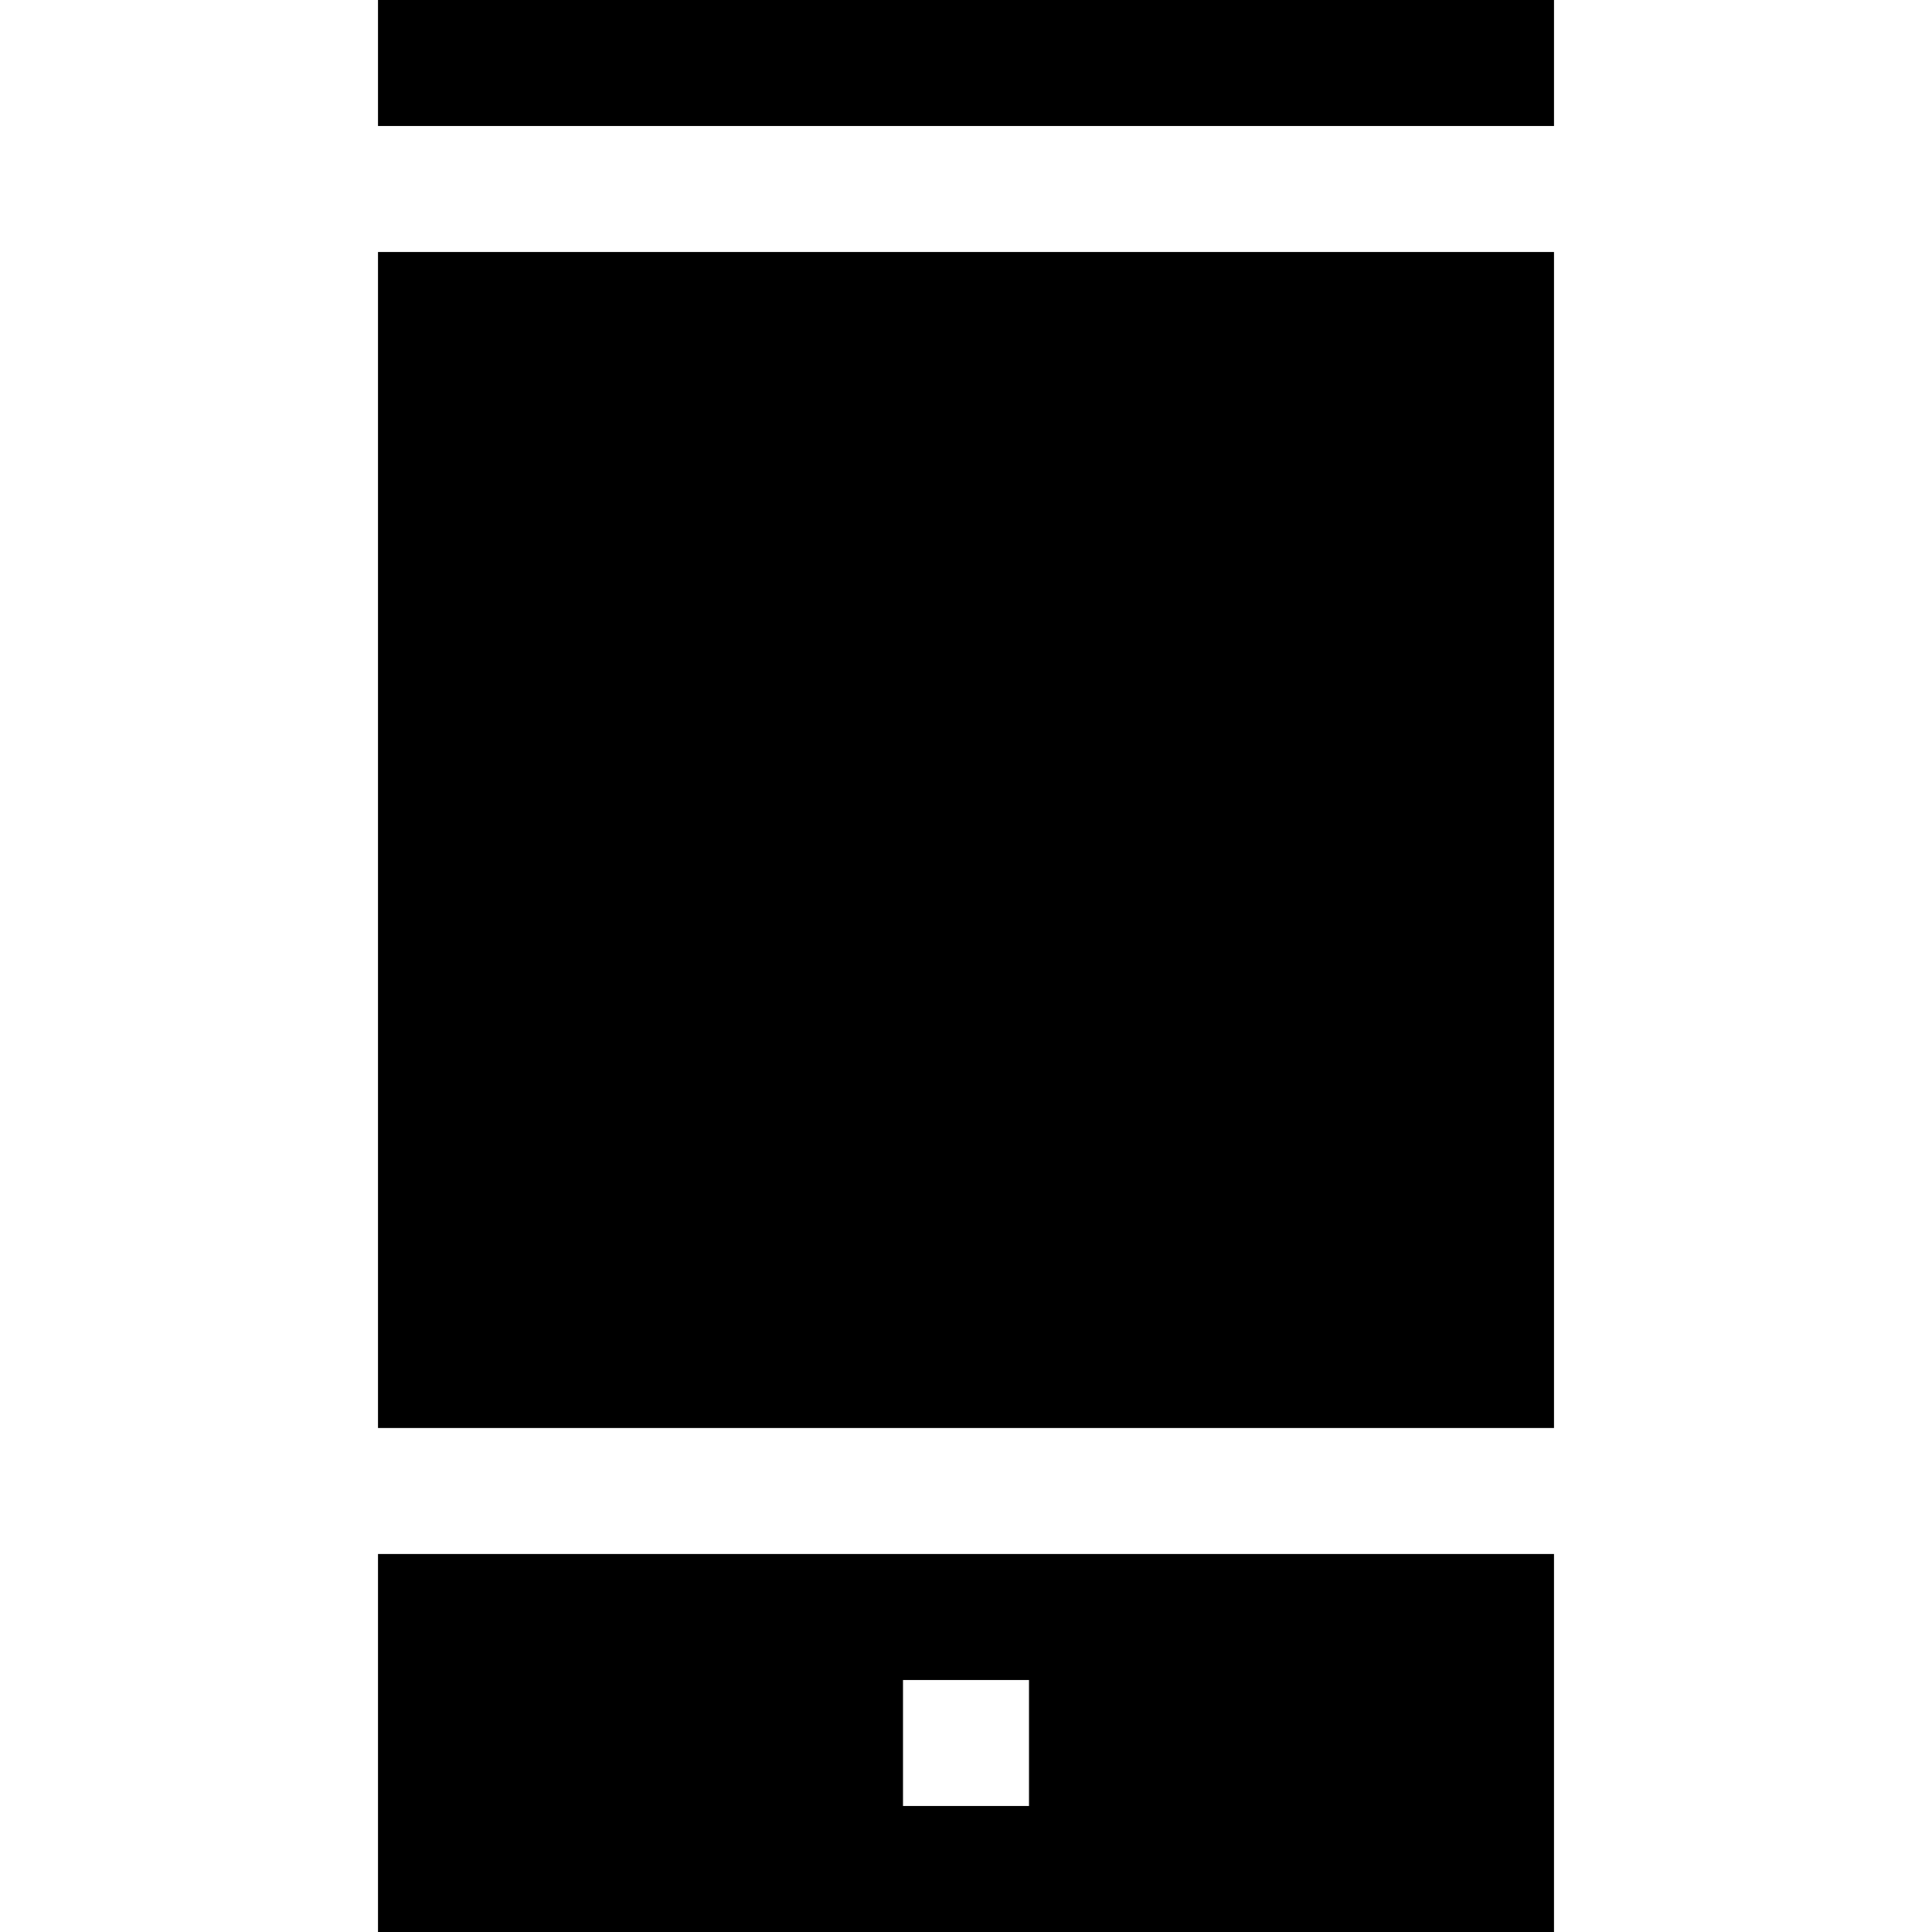
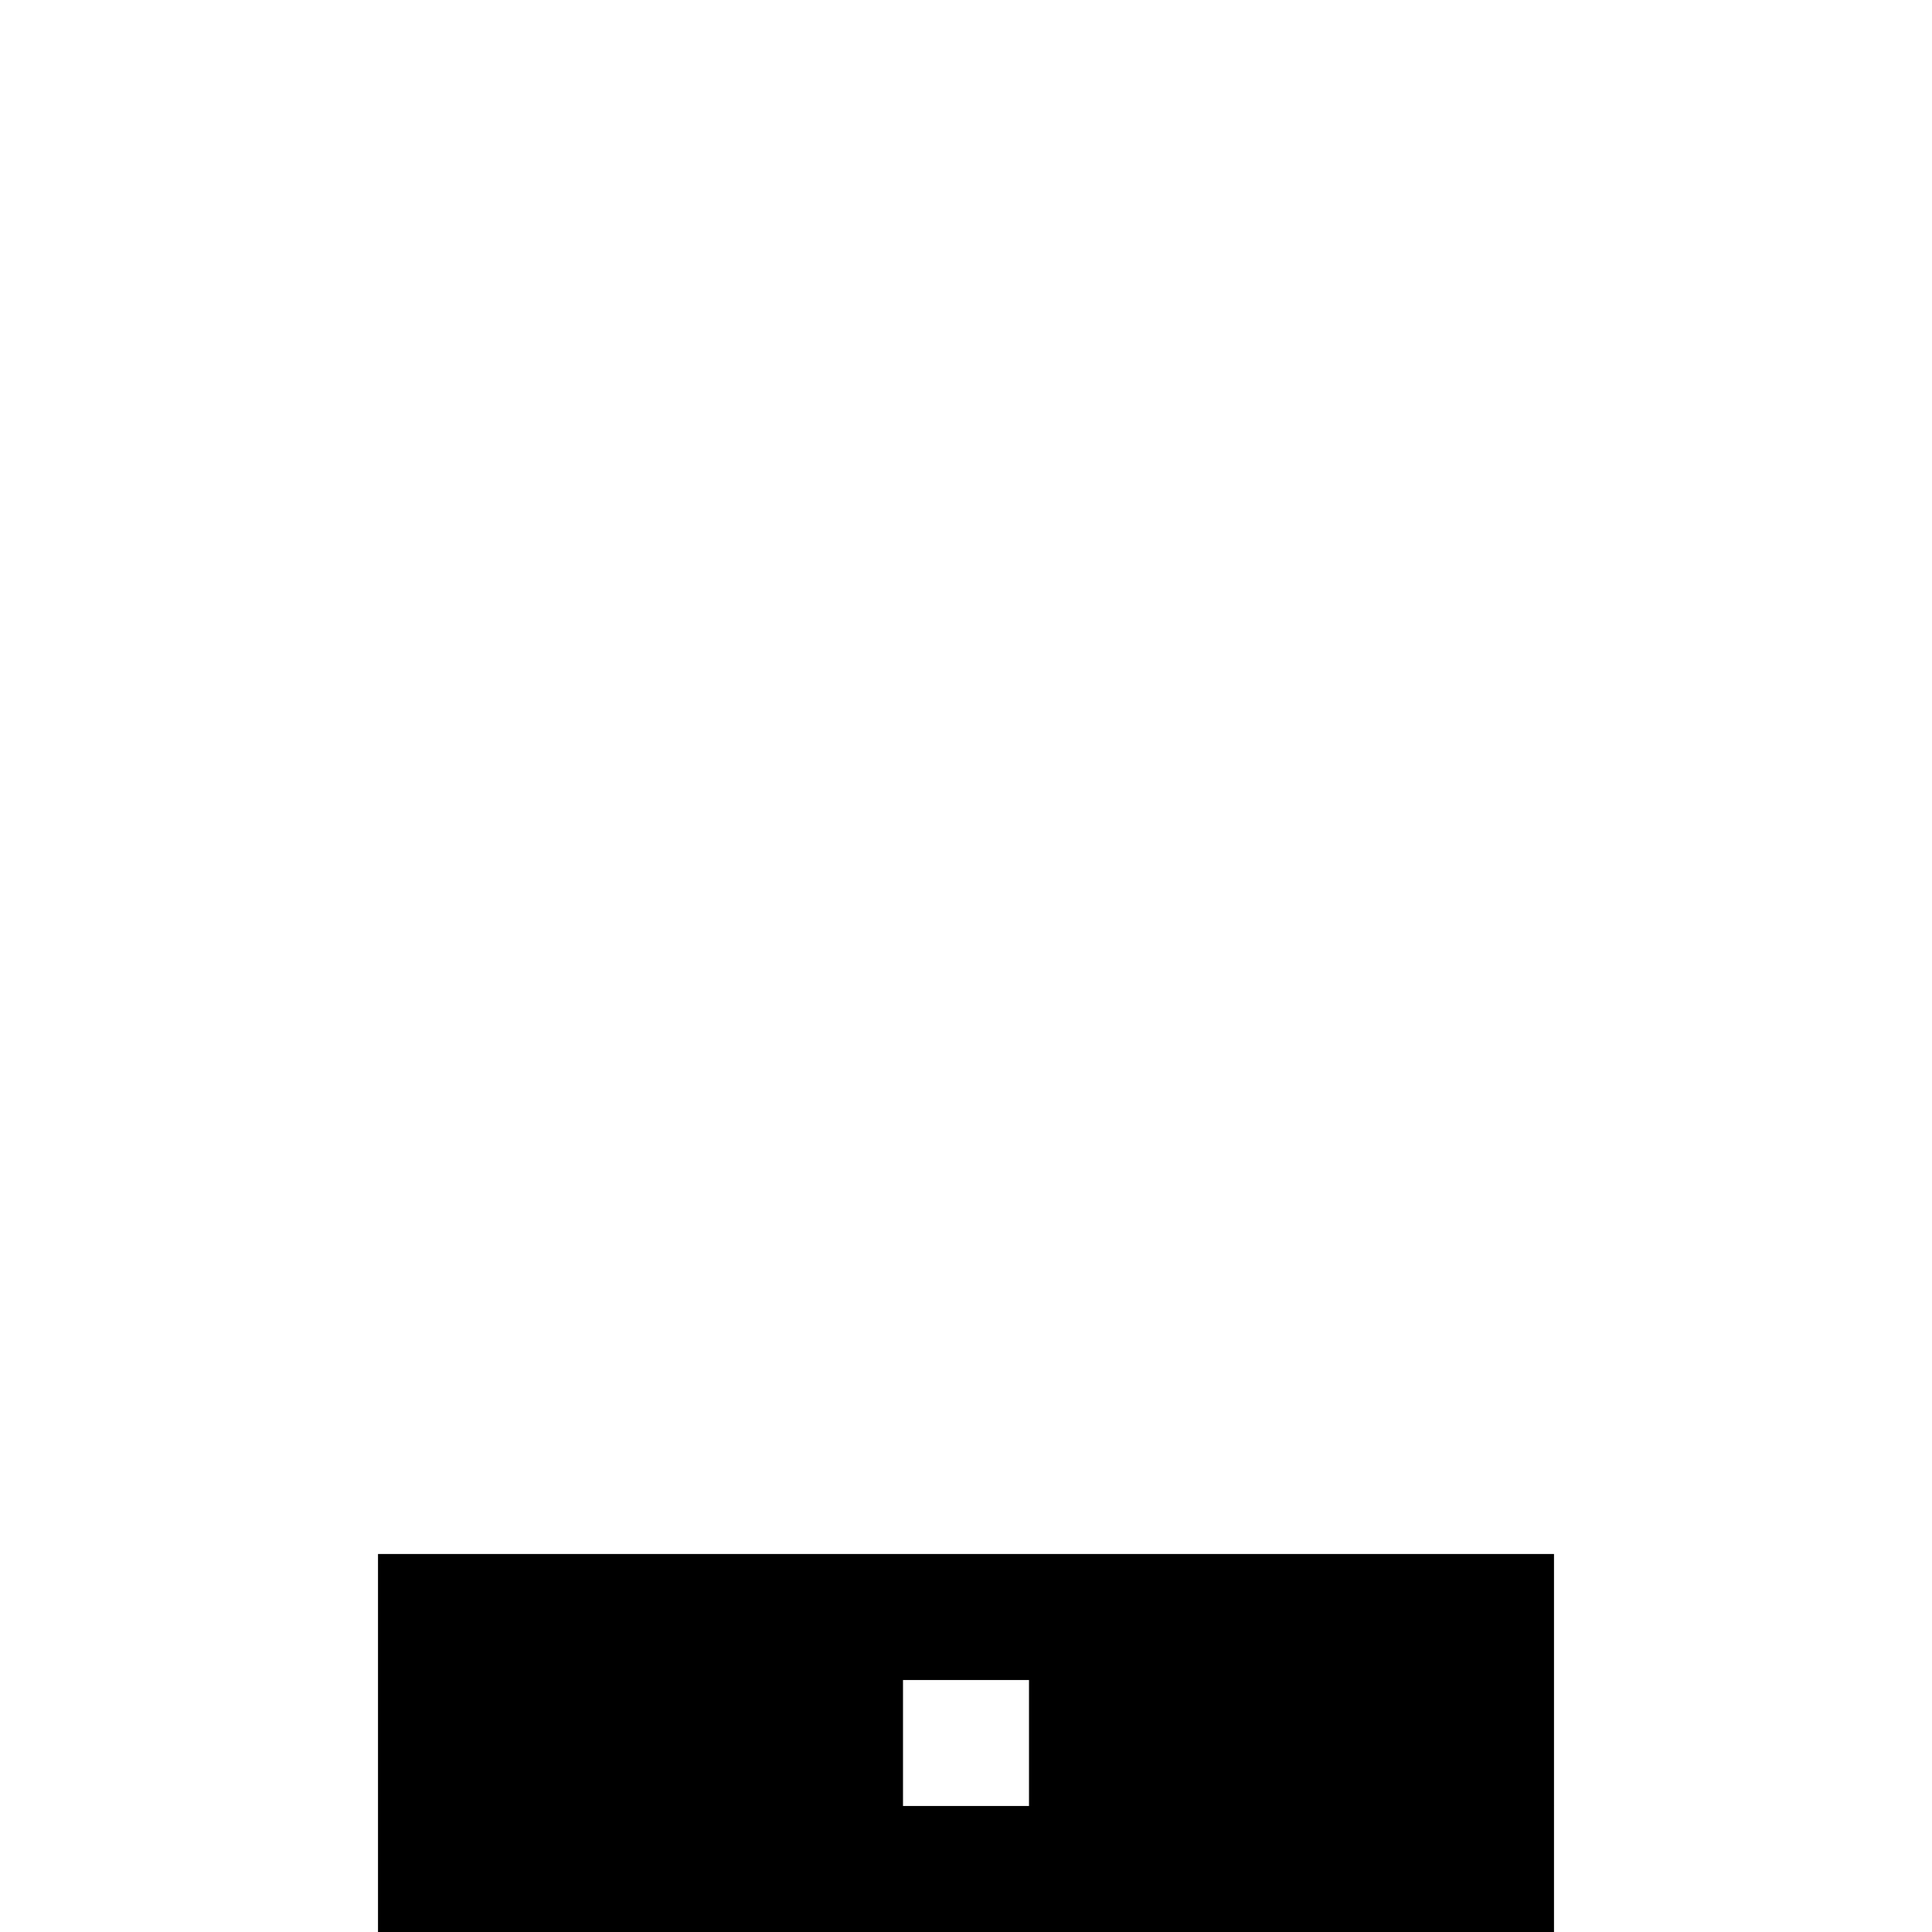
<svg xmlns="http://www.w3.org/2000/svg" fill="#000000" version="1.1" id="Layer_1" viewBox="0 0 512 512" xml:space="preserve">
  <g>
    <g>
-       <rect x="100.174" y="66.783" width="311.652" height="311.652" />
-     </g>
+       </g>
  </g>
  <g>
    <g>
      <path d="M100.174,411.826V512h311.652V411.826H100.174z M272.696,478.609h-33.391v-33.391h33.391V478.609z" />
    </g>
  </g>
  <g>
    <g>
-       <rect x="100.174" width="311.652" height="33.391" />
-     </g>
+       </g>
  </g>
</svg>